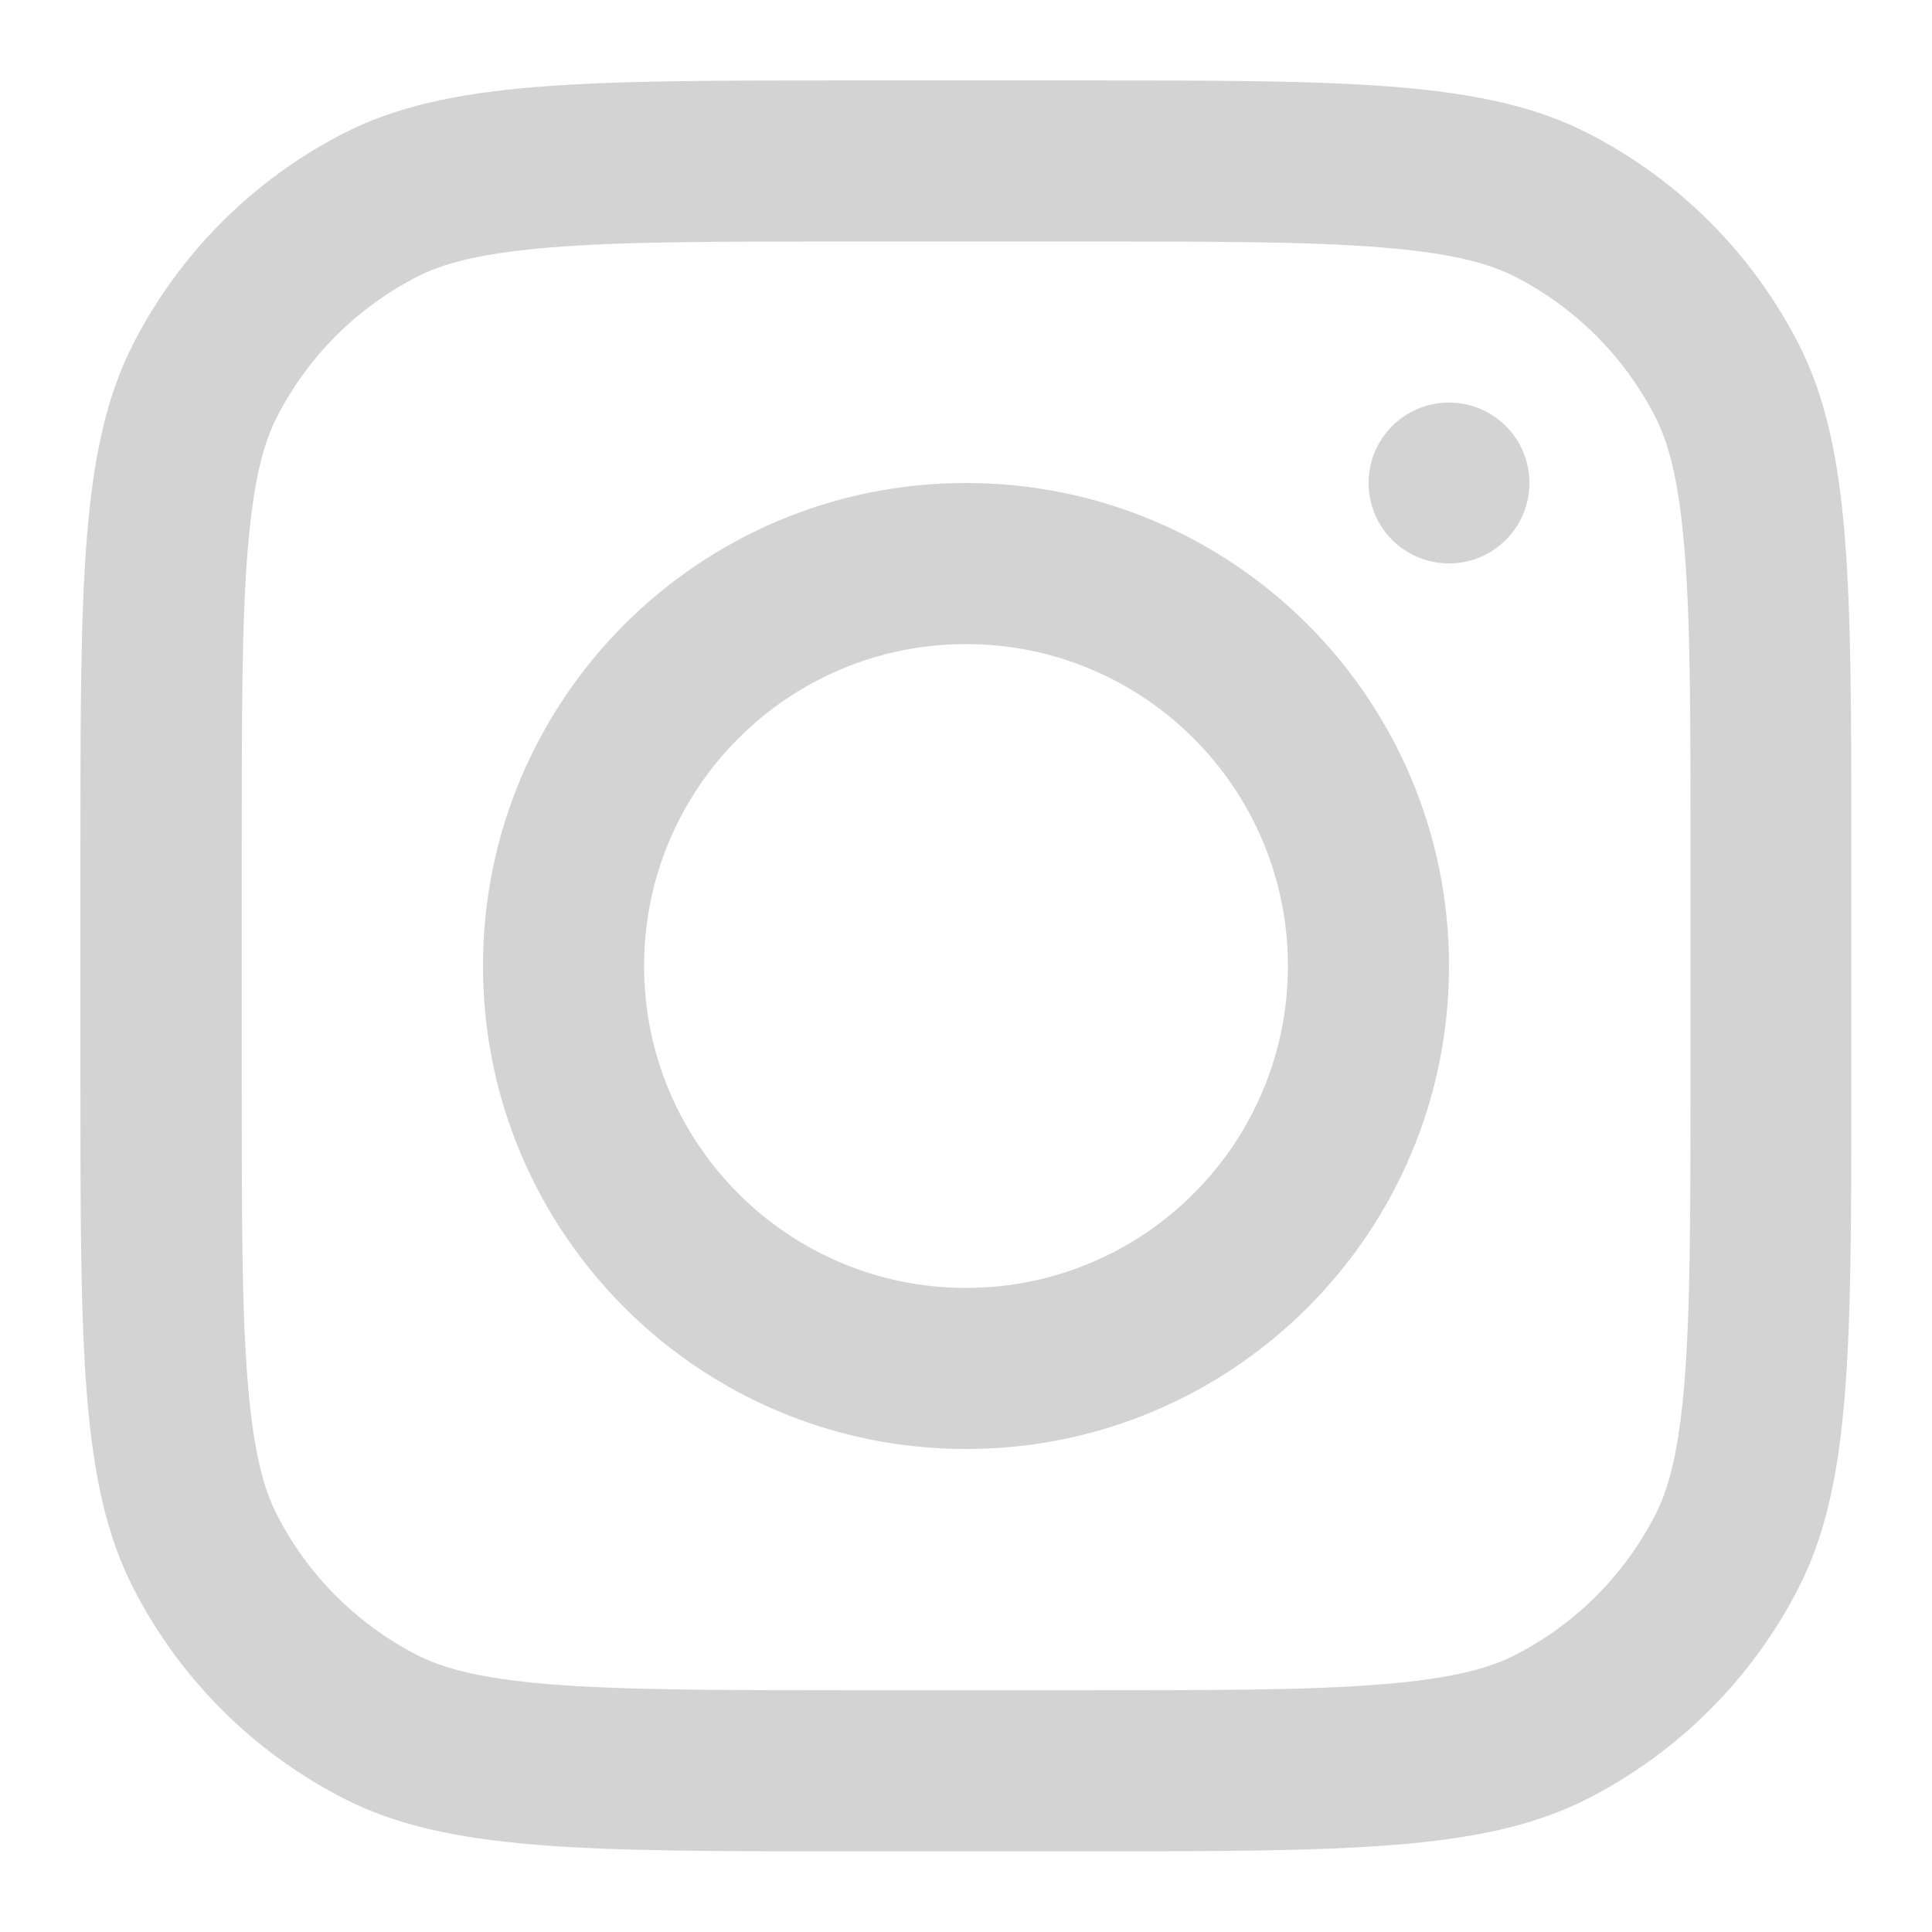
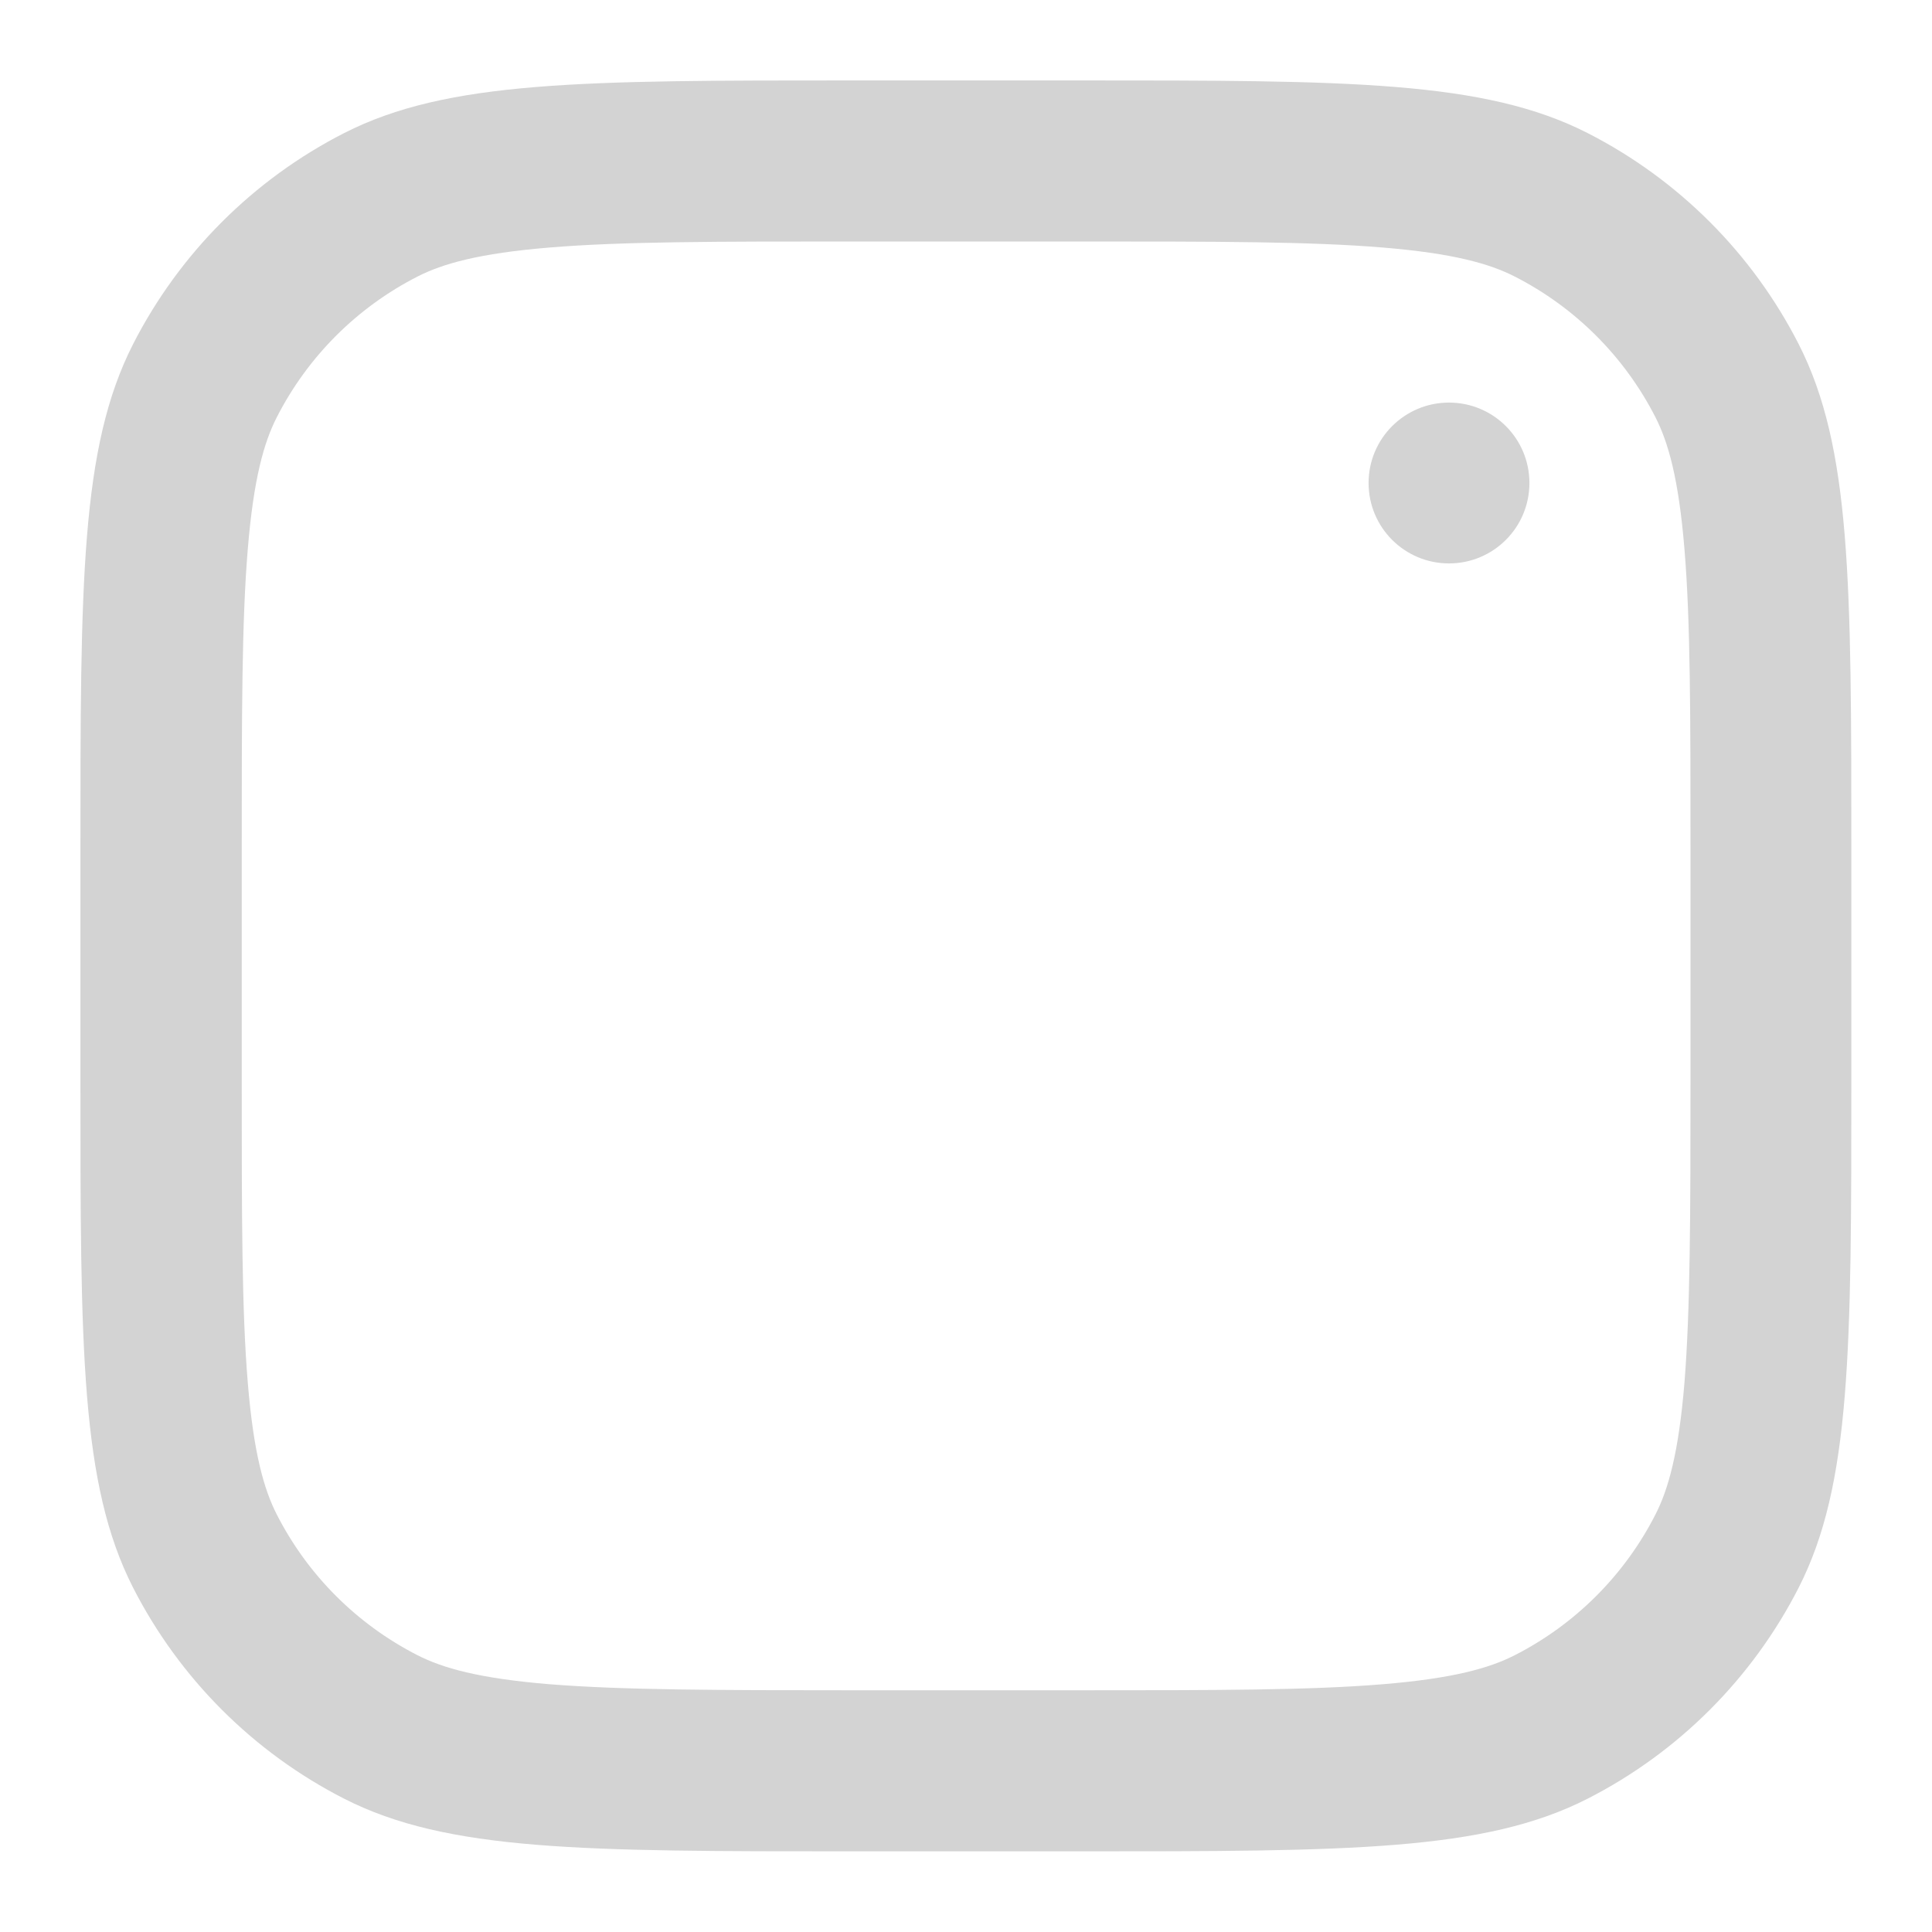
<svg xmlns="http://www.w3.org/2000/svg" version="1.1" viewBox="0 0 800 800">
  <defs>
    <style>
      .cls-1, .cls-2 {
        fill: #d3d3d3;
      }

      .cls-2 {
        fill-rule: evenodd;
      }
    </style>
  </defs>
  <g>
    <g id="Layer_1">
-       <path class="cls-2" d="M400,600c110.5,0,200-89.5,200-200s-89.5-200-200-200-200,89.5-200,200,89.5,200,200,200ZM400,533.3c73.6,0,133.3-59.7,133.3-133.3s-59.7-133.3-133.3-133.3-133.3,59.7-133.3,133.3,59.7,133.3,133.3,133.3Z" />
      <path class="cls-1" d="M600,166.7c-18.4,0-33.3,14.9-33.3,33.3s14.9,33.3,33.3,33.3,33.3-14.9,33.3-33.3-14.9-33.3-33.3-33.3Z" />
      <path class="cls-2" d="M55.1,142.5c-21.8,42.8-21.8,98.8-21.8,210.8v93.3c0,112,0,168,21.8,210.8,19.2,37.6,49.8,68.2,87.4,87.4,42.8,21.8,98.8,21.8,210.8,21.8h93.3c112,0,168,0,210.8-21.8,37.6-19.2,68.2-49.8,87.4-87.4,21.8-42.8,21.8-98.8,21.8-210.8v-93.3c0-112,0-168-21.8-210.8-19.2-37.6-49.8-68.2-87.4-87.4-42.8-21.8-98.8-21.8-210.8-21.8h-93.3c-112,0-168,0-210.8,21.8-37.6,19.2-68.2,49.8-87.4,87.4ZM446.7,100h-93.3c-57.1,0-95.9,0-125.9,2.5-29.2,2.4-44.2,6.7-54.6,12-25.1,12.8-45.5,33.2-58.3,58.3-5.3,10.4-9.6,25.4-12,54.6-2.5,30-2.5,68.8-2.5,125.9v93.3c0,57.1,0,95.9,2.5,125.9,2.4,29.2,6.7,44.2,12,54.6,12.8,25.1,33.2,45.5,58.3,58.3,10.4,5.3,25.4,9.6,54.6,12,30,2.4,68.8,2.5,125.9,2.5h93.3c57.1,0,95.9,0,125.9-2.5,29.2-2.4,44.2-6.7,54.6-12,25.1-12.8,45.5-33.2,58.3-58.3,5.3-10.4,9.6-25.4,12-54.6,2.4-30,2.5-68.8,2.5-125.9v-93.3c0-57.1,0-95.9-2.5-125.9-2.4-29.2-6.7-44.2-12-54.6-12.8-25.1-33.2-45.5-58.3-58.3-10.4-5.3-25.4-9.6-54.6-12-30-2.5-68.8-2.5-125.9-2.5Z" />
    </g>
  </g>
</svg>